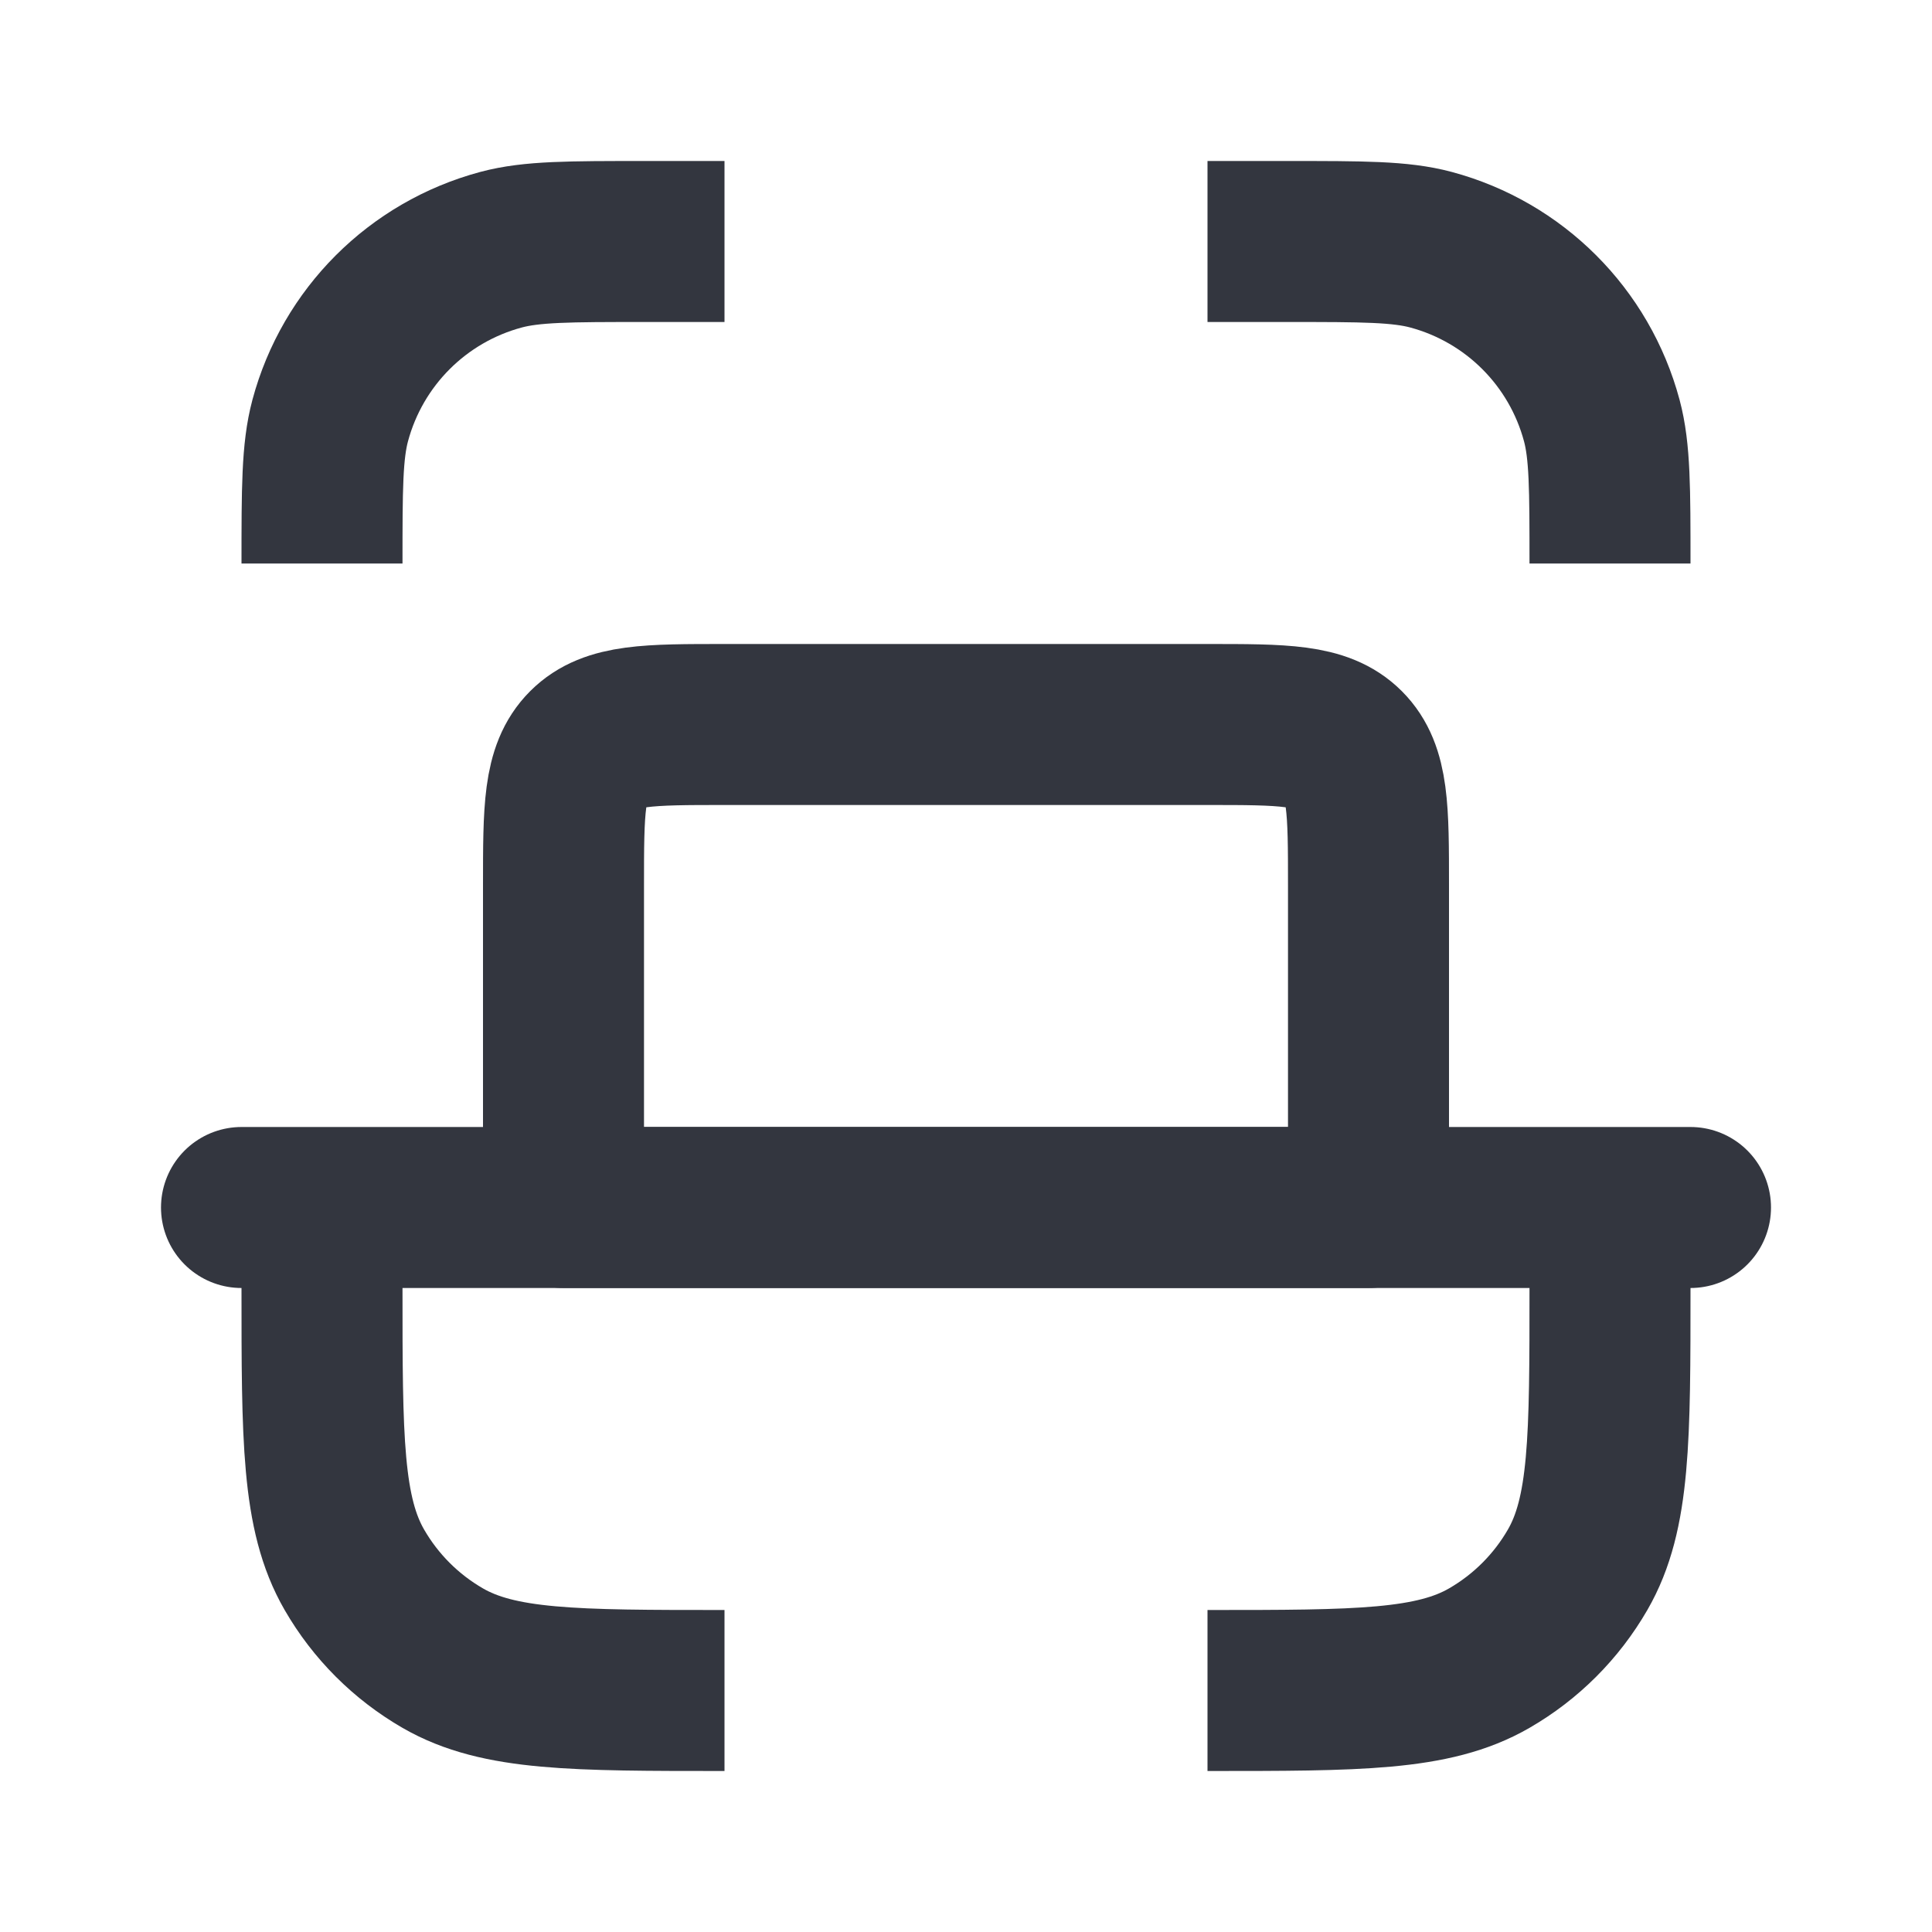
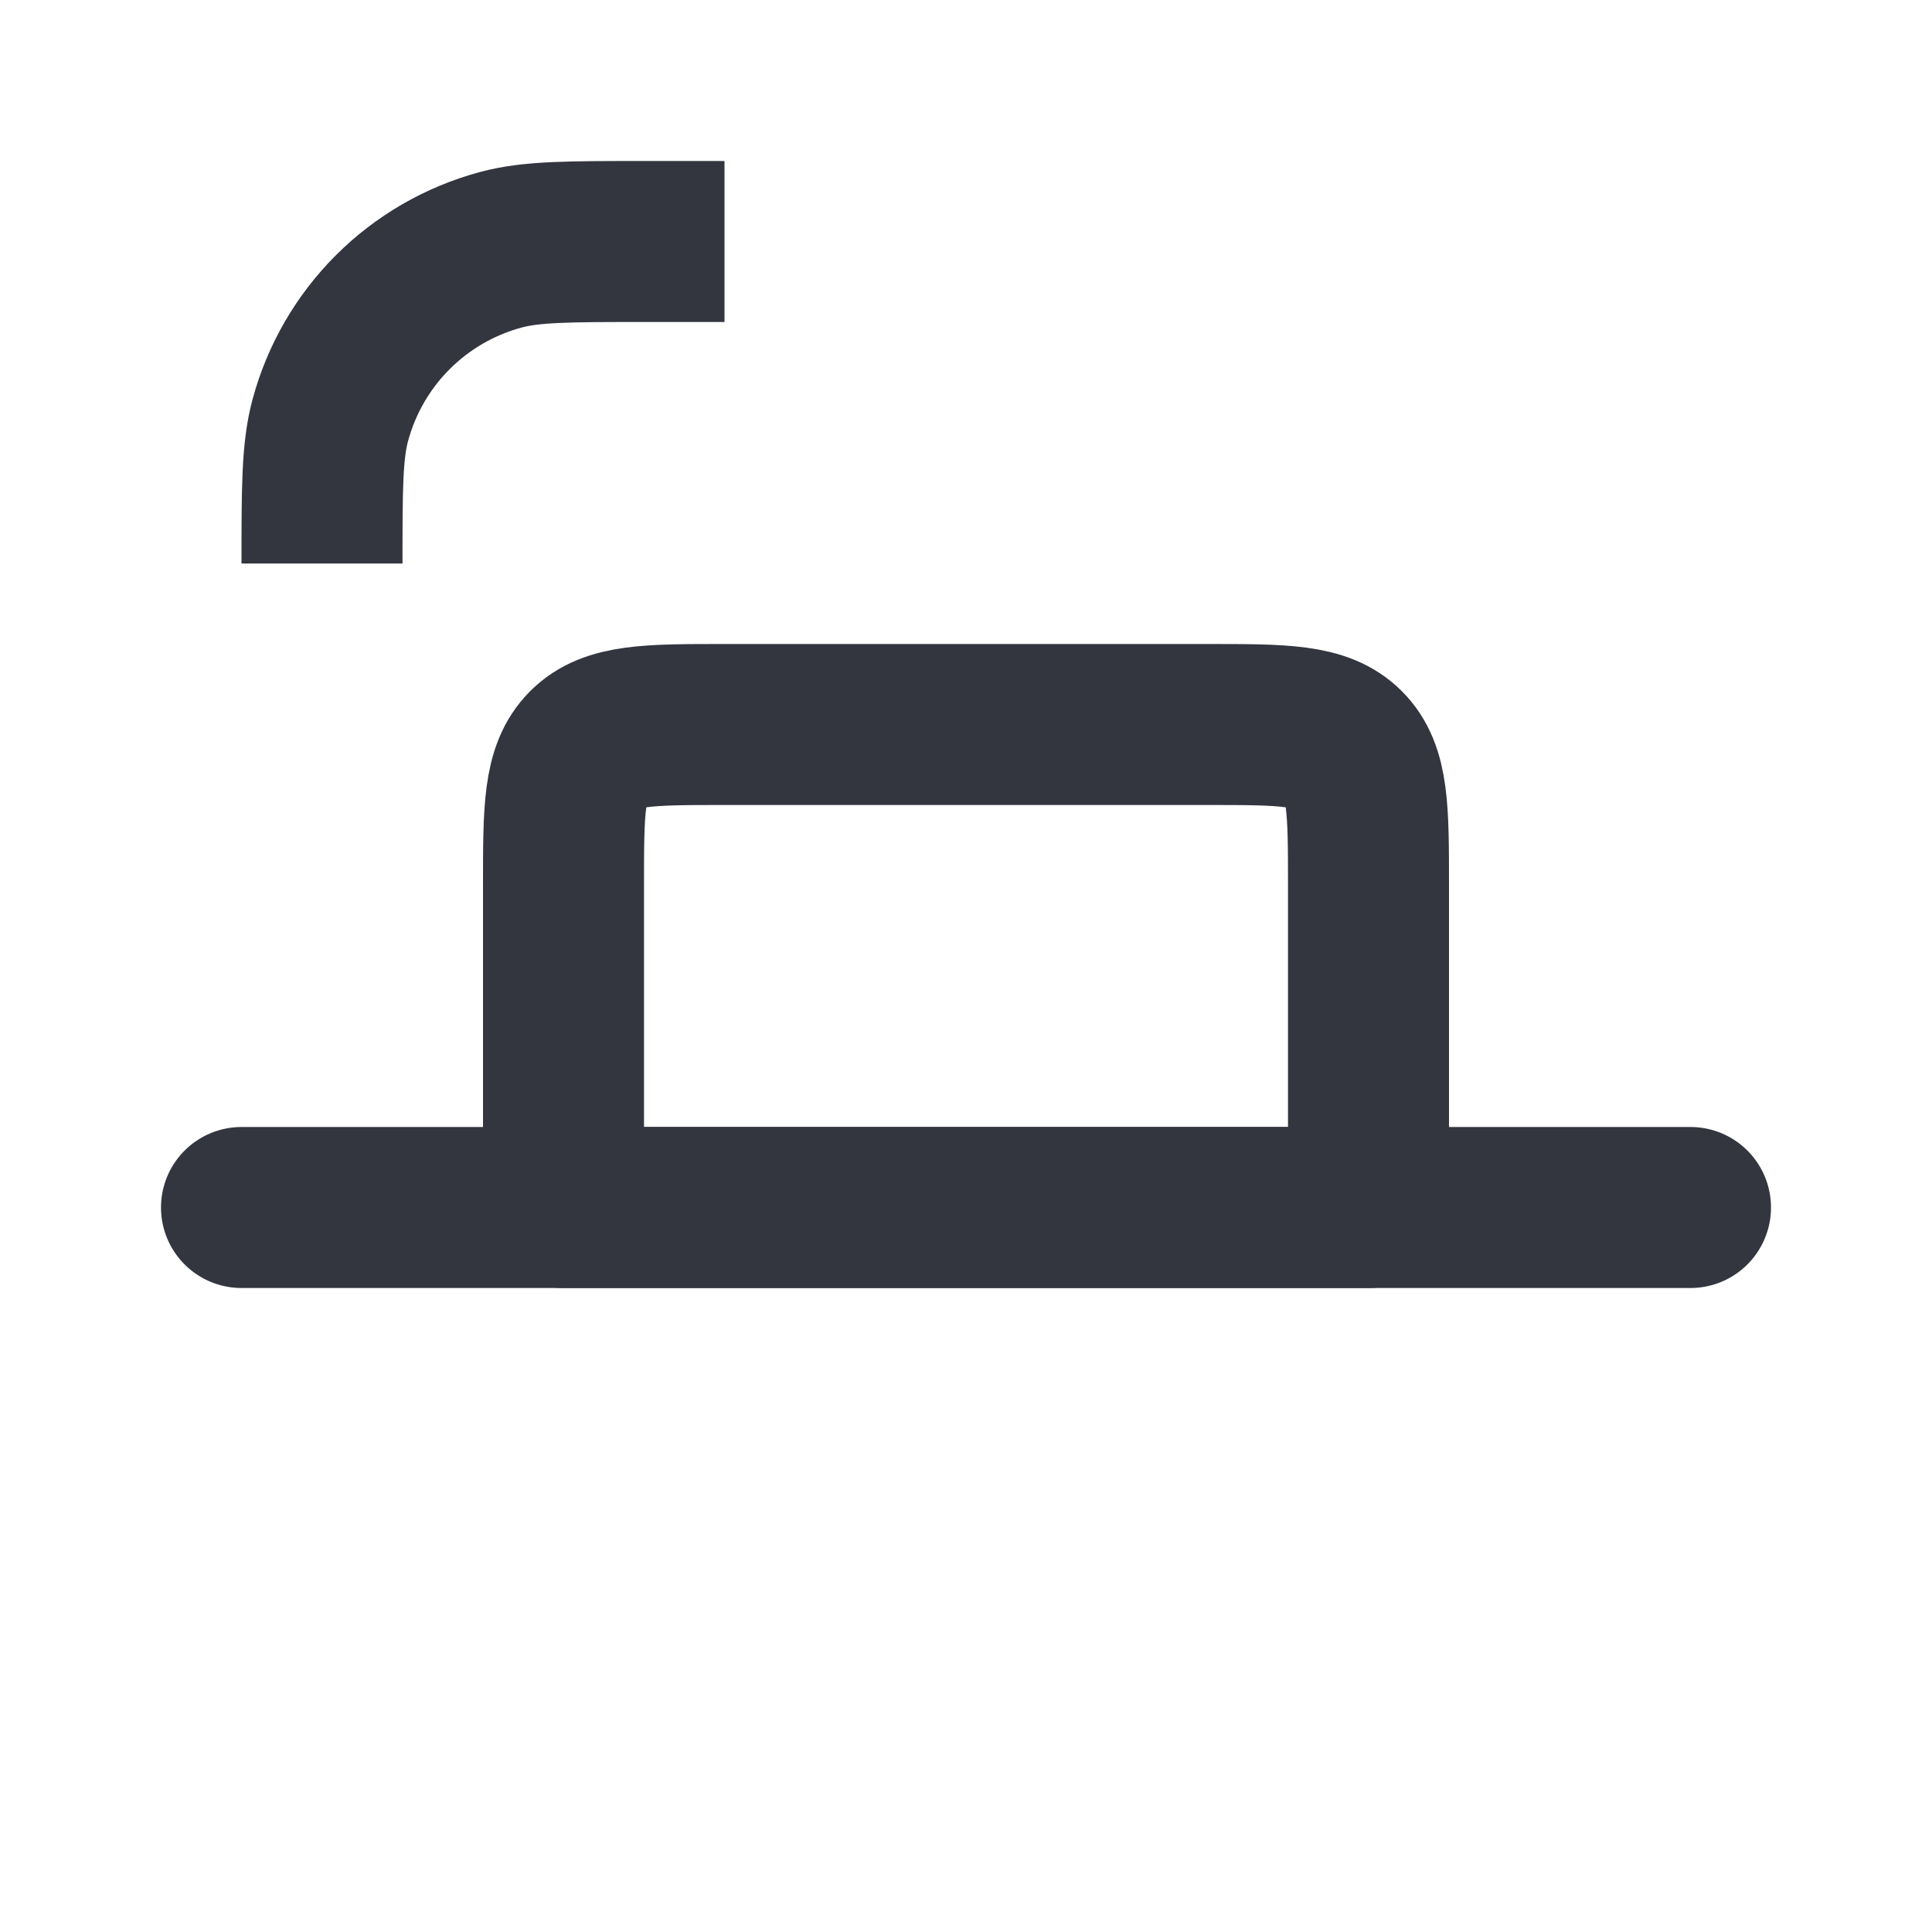
<svg xmlns="http://www.w3.org/2000/svg" width="800px" height="800px" viewBox="0 0 24 24" fill="none">
  <path d="M9 3H8C7.07 3 6.605 3 6.224 3.102C5.188 3.38 4.38 4.188 4.102 5.224C4 5.605 4 6.07 4 7" stroke="#33363F" stroke-width="2" stroke-linejoin="round" />
-   <path d="M15 3H16C16.93 3 17.395 3 17.776 3.102C18.812 3.38 19.62 4.188 19.898 5.224C20 5.605 20 6.07 20 7" stroke="#33363F" stroke-width="2" stroke-linejoin="round" />
-   <path d="M20 15V16C20 17.869 20 18.804 19.598 19.5C19.335 19.956 18.956 20.335 18.5 20.598C17.804 21 16.869 21 15 21" stroke="#33363F" stroke-width="2" stroke-linejoin="round" />
-   <path d="M4 15V16C4 17.869 4 18.804 4.402 19.5C4.665 19.956 5.044 20.335 5.5 20.598C6.196 21 7.131 21 9 21" stroke="#33363F" stroke-width="2" stroke-linejoin="round" />
  <path d="M3 15L21 15" stroke="#33363F" stroke-width="2" stroke-linecap="round" stroke-linejoin="round" />
  <path d="M7 11L7 15L17 15L17 11C17 10.057 17 9.586 16.707 9.293C16.414 9 15.943 9 15 9L9 9C8.057 9 7.586 9 7.293 9.293C7 9.586 7 10.057 7 11Z" stroke="#33363F" stroke-width="2" stroke-linecap="round" stroke-linejoin="round" />
</svg>